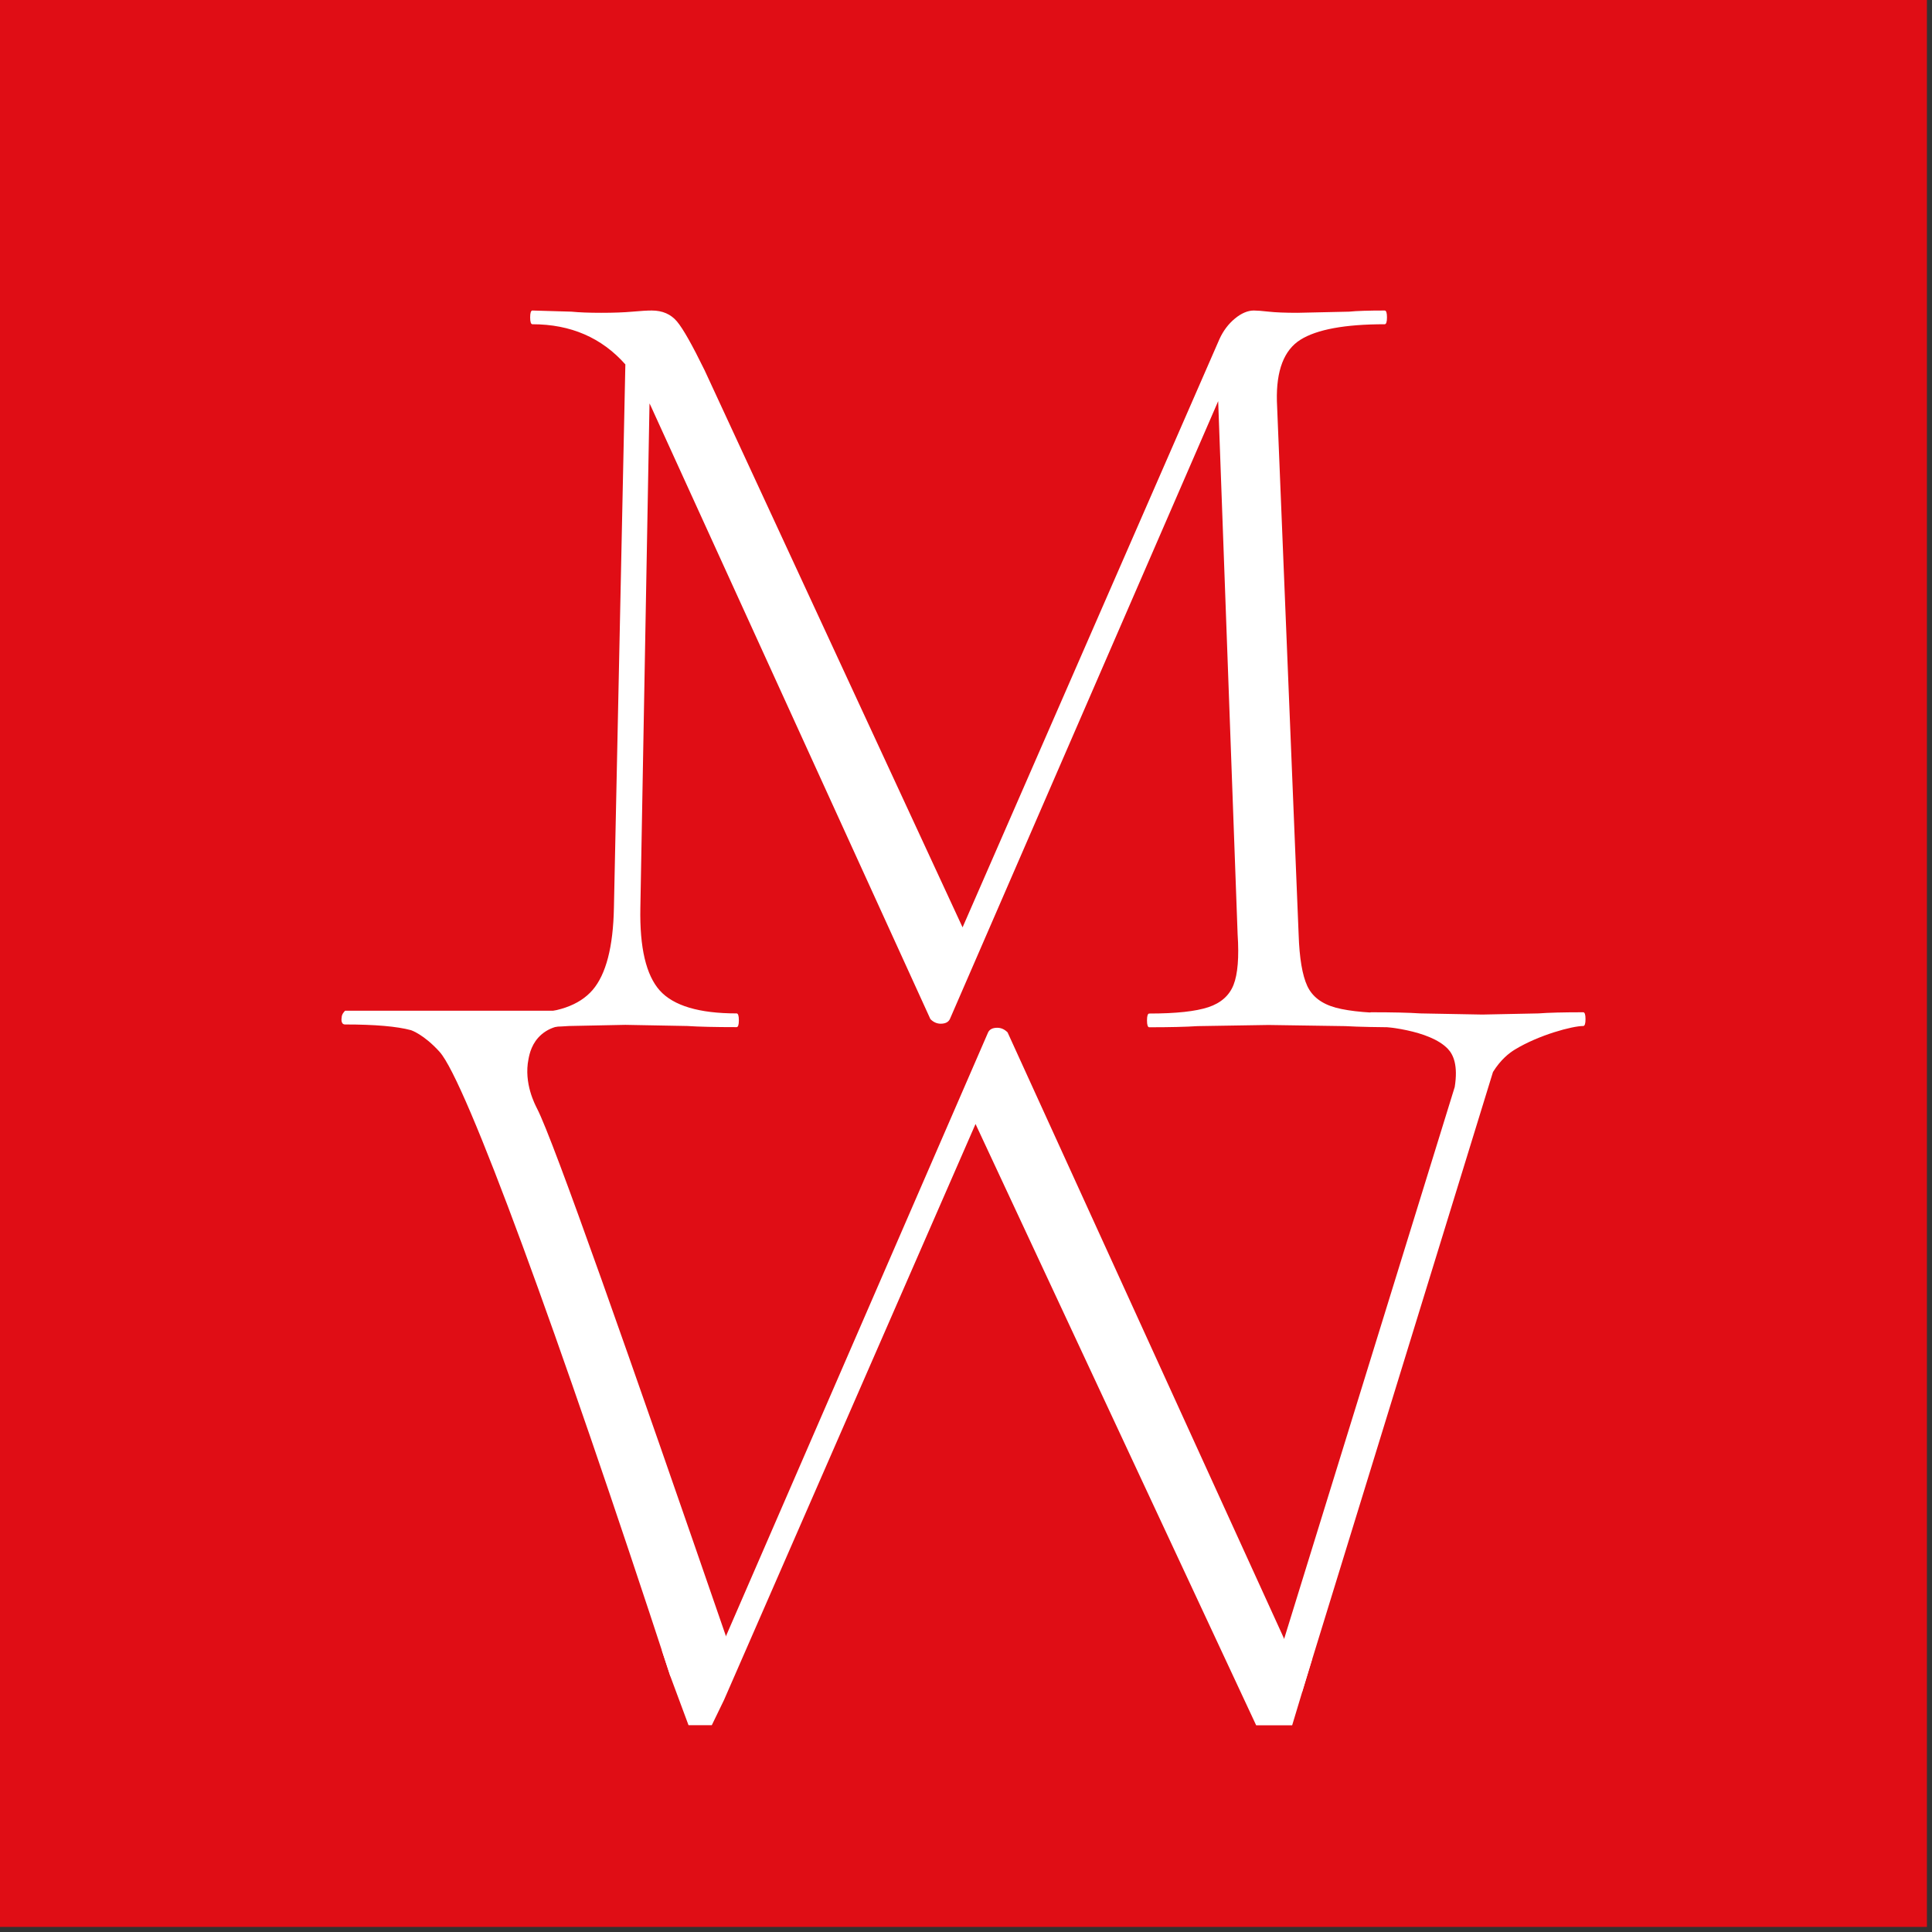
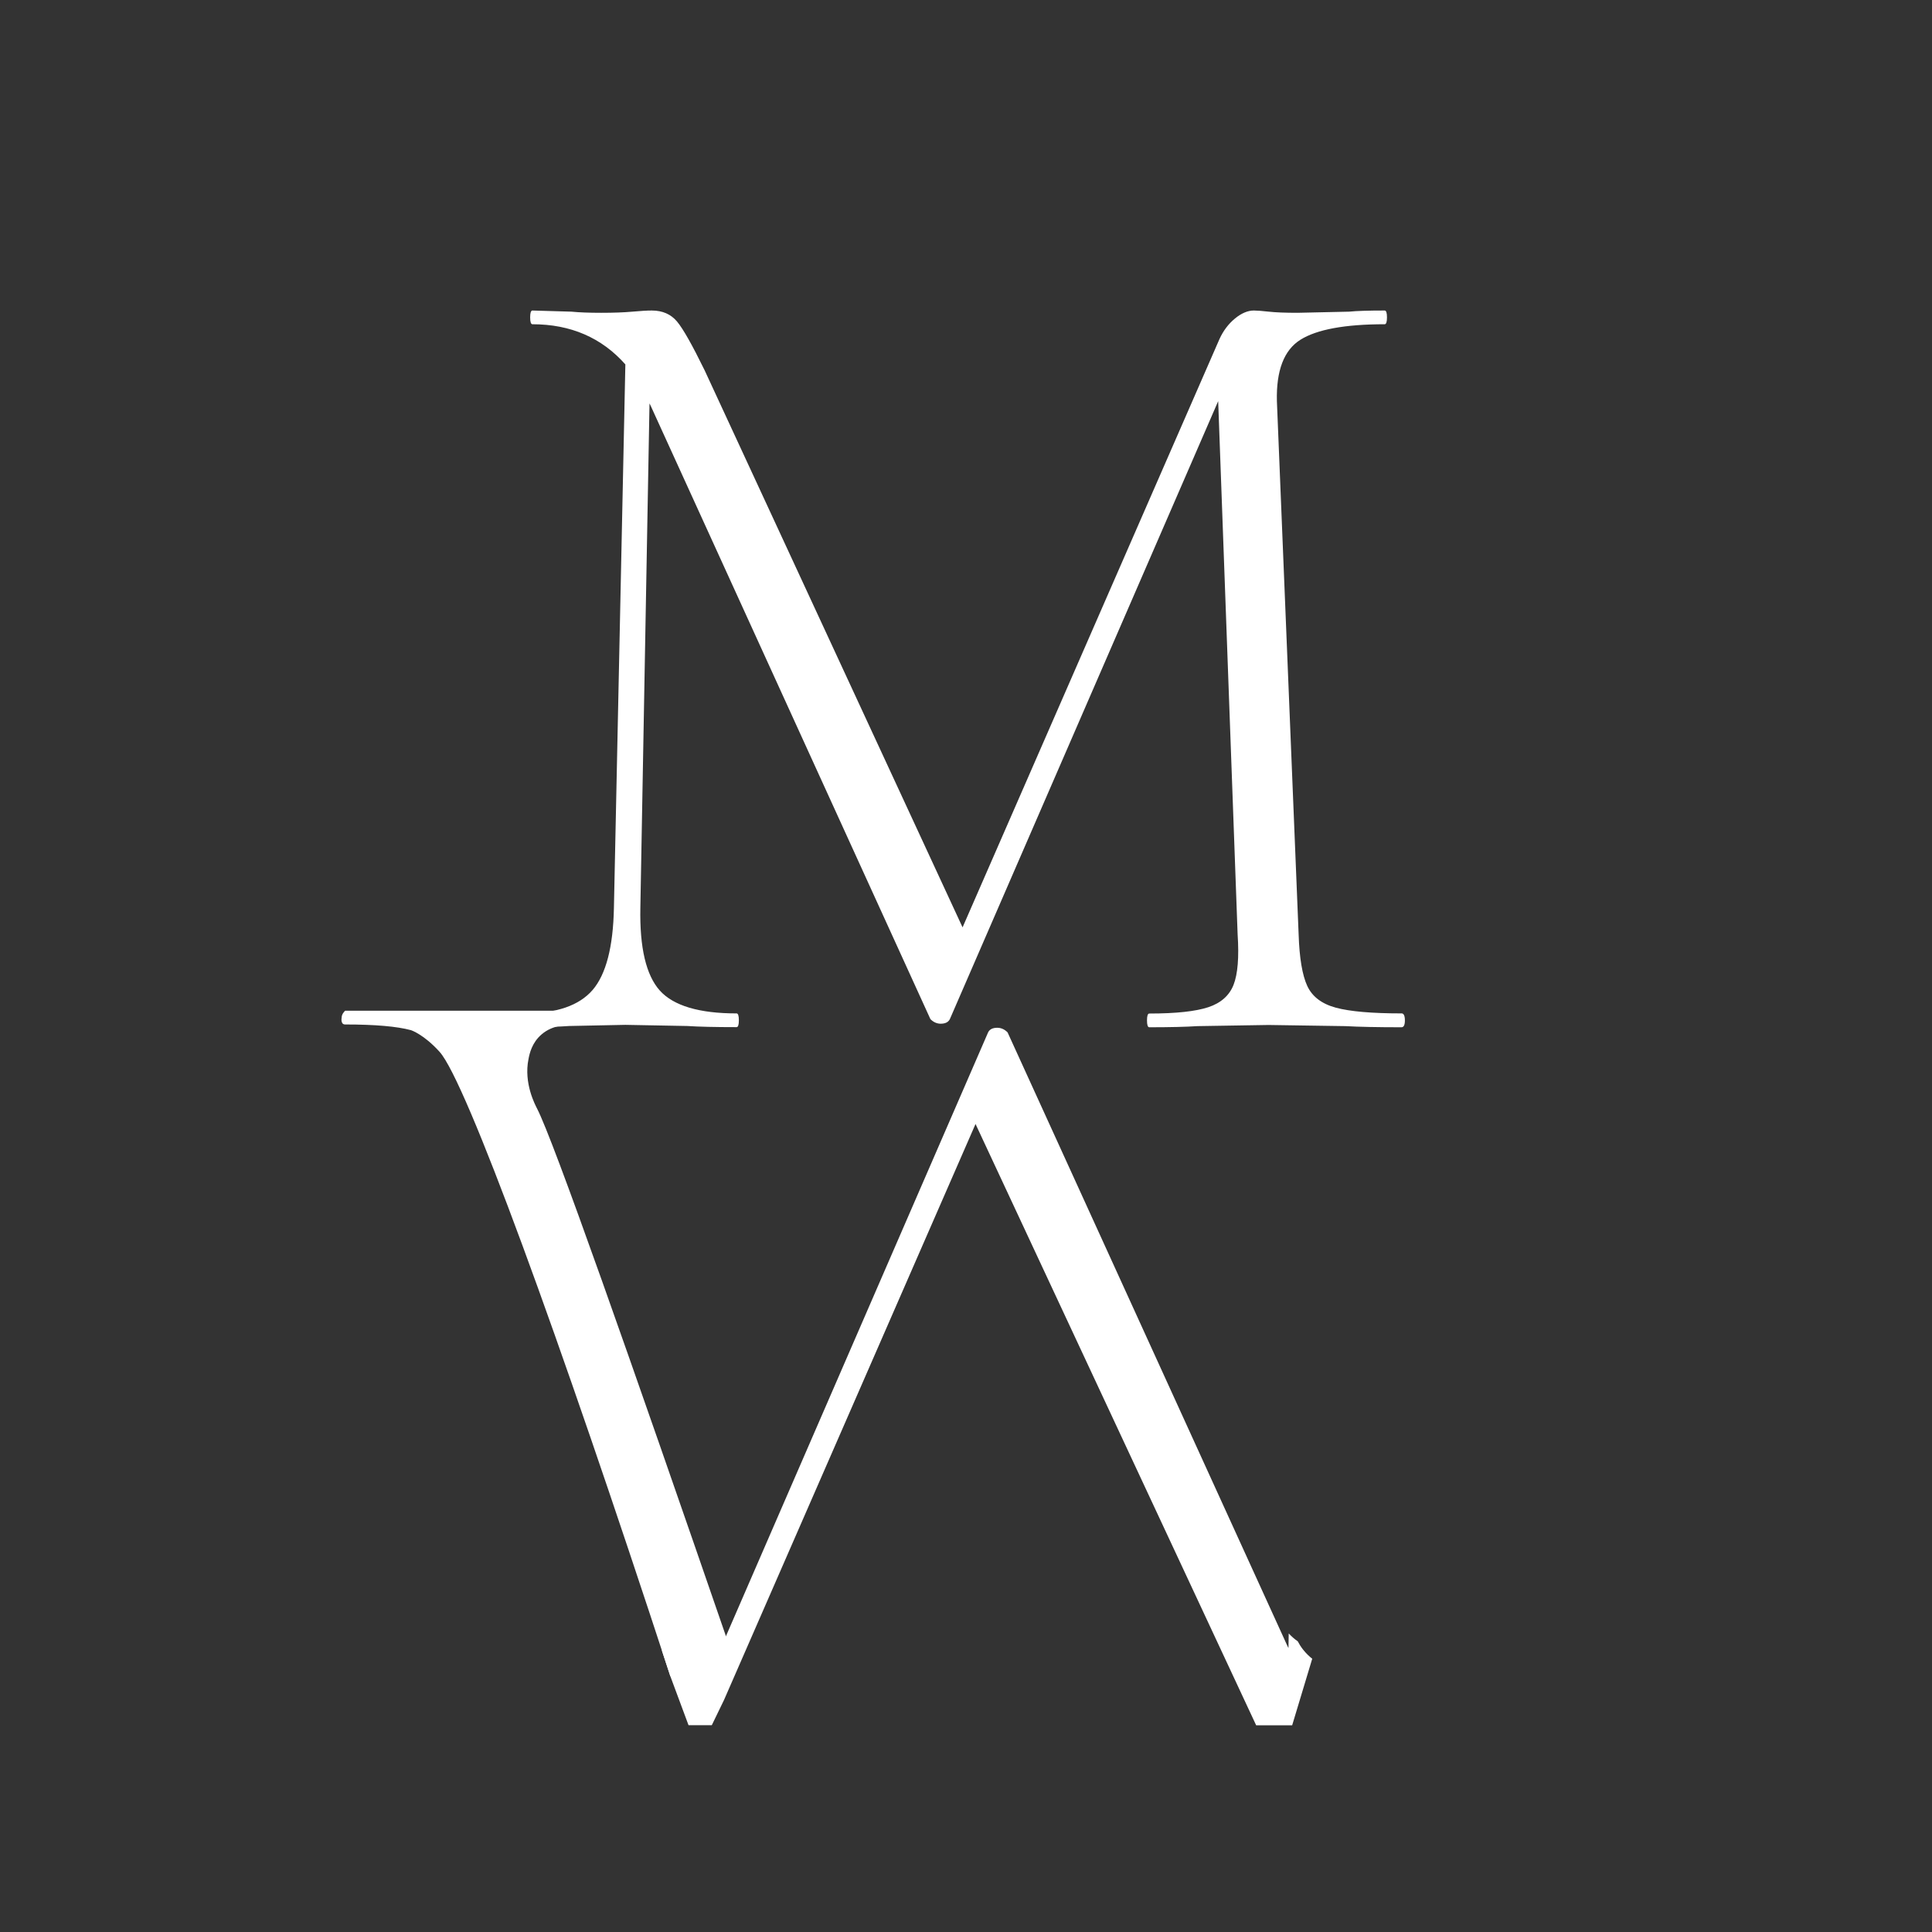
<svg xmlns="http://www.w3.org/2000/svg" width="100%" height="100%" viewBox="0 0 152 152" version="1.1" xml:space="preserve" style="fill-rule:evenodd;clip-rule:evenodd;stroke-linejoin:round;stroke-miterlimit:2;">
  <rect x="0" y="0" width="152" height="152" fill="#333333" stroke="none" />
  <g transform="matrix(1,0,0,1,-310.16,0)">
-     <rect x="310.16" y="0" width="151.6" height="151.6" style="fill:#e00d15;" />
    <g>
      <path d="M420.69,80.28C420.69,80.64 420.6,80.82 420.42,80.82C418.55,80.82 417.08,80.79 416,80.73L409.96,80.64L404.37,80.73C403.47,80.79 402.2,80.82 400.58,80.82C400.46,80.82 400.4,80.64 400.4,80.28C400.4,79.92 400.46,79.74 400.58,79.74C402.69,79.74 404.23,79.57 405.23,79.24C406.22,78.91 406.88,78.32 407.21,77.48C407.54,76.64 407.65,75.31 407.53,73.51L406,31.56L384.89,80.18C384.77,80.42 384.53,80.54 384.17,80.54C383.87,80.54 383.6,80.42 383.36,80.18L361.35,31.92L361.26,31.74L360.54,71.43C360.48,74.56 360.99,76.72 362.07,77.93C363.15,79.13 365.17,79.73 368.11,79.73C368.23,79.73 368.29,79.91 368.29,80.27C368.29,80.63 368.23,80.81 368.11,80.81C366.43,80.81 365.13,80.78 364.23,80.72L359.36,80.63L354.94,80.72C354.16,80.78 352.98,80.81 351.42,80.81C351.3,80.81 351.24,80.63 351.24,80.27C351.24,79.91 351.3,79.73 351.42,79.73C353.95,79.73 355.73,79.11 356.79,77.88C357.84,76.65 358.4,74.5 358.46,71.43L359.36,28.67C357.5,26.57 355.06,25.51 352.05,25.51C351.93,25.51 351.87,25.33 351.87,24.97C351.87,24.61 351.93,24.43 352.05,24.43L355.12,24.52C355.72,24.58 356.5,24.61 357.47,24.61C358.43,24.61 359.24,24.58 359.91,24.52C360.57,24.46 361.08,24.43 361.44,24.43C362.28,24.43 362.94,24.72 363.42,25.29C363.9,25.86 364.62,27.14 365.59,29.12L385.89,72.96L406.1,26.68C406.4,26.02 406.81,25.48 407.32,25.06C407.83,24.64 408.33,24.43 408.81,24.43C409.05,24.43 409.44,24.46 409.98,24.52C410.52,24.58 411.27,24.61 412.24,24.61L416.3,24.52C416.9,24.46 417.83,24.43 419.1,24.43C419.22,24.43 419.28,24.61 419.28,24.97C419.28,25.33 419.22,25.51 419.1,25.51C415.97,25.51 413.76,25.92 412.47,26.73C411.18,27.54 410.56,29.15 410.62,31.56L412.33,73.51C412.39,75.38 412.62,76.73 413.01,77.57C413.4,78.41 414.15,78.98 415.26,79.28C416.37,79.58 418.1,79.73 420.45,79.73C420.6,79.74 420.69,79.92 420.69,80.28Z" style="fill:white;fill-rule:nonzero;" />
    </g>
    <g>
      <g>
        <path d="M408.99,135.74L411.82,135.74C412.35,133.99 412.87,132.25 413.4,130.5C413.18,130.33 412.92,130.09 412.67,129.77C412.49,129.54 412.36,129.32 412.26,129.13C412,128.95 411.76,128.74 411.55,128.51L411.53,129.66L411.44,129.48L389.43,81.22C389.19,80.98 388.92,80.86 388.62,80.86C388.26,80.86 388.02,80.98 387.9,81.22L366.79,129.84L362.23,129.84C362.45,130.52 362.68,131.2 362.9,131.88C363.38,133.16 363.85,134.45 364.33,135.73L366.16,135.73C366.48,135.07 366.8,134.41 367.12,133.75L386.91,88.43C394.27,104.2 401.63,119.97 408.99,135.74Z" style="fill:white;fill-rule:nonzero;" />
      </g>
-       <path d="M362.9,131.88C354.01,104.69 346.81,85.05 344.75,82.76C343.51,81.38 342.5,81.05 342.5,81.05C341.39,80.75 339.66,80.6 337.31,80.6C336.93,80.6 337.04,80.06 337.04,80.06C337.04,79.8 337.23,79.6 337.31,79.52L357.16,79.52C357.21,79.58 357.34,79.78 357.34,80.06C357.34,80.34 357.21,80.54 357.16,80.6C356.46,80.62 355.76,80.64 355.06,80.66C354.77,80.64 353.67,80.61 352.77,81.38C352.01,82.03 351.82,82.89 351.74,83.32C351.35,85.23 352.27,86.93 352.42,87.23C353.71,89.73 359.59,106.45 367.7,129.96C366.09,130.6 364.49,131.24 362.9,131.88Z" style="fill:white;fill-rule:nonzero;" />
-       <path d="M410.66,130.65C415.31,115.61 419.96,100.56 424.61,85.52C424.88,83.83 424.51,82.98 424.07,82.52C422.65,81.02 418.91,80.72 418.03,80.72C417.91,80.72 417.85,80.54 417.85,80.18C417.85,79.82 417.91,79.64 418.03,79.64C419.71,79.64 421.01,79.67 421.91,79.73L426.78,79.82L431.2,79.73C431.98,79.67 433.16,79.64 434.72,79.64C434.84,79.64 434.9,79.82 434.9,80.18C434.9,80.54 434.84,80.72 434.72,80.72C433.87,80.72 431.24,81.42 429.35,82.57C428.89,82.85 428.23,83.36 427.62,84.34C422.62,100.59 417.61,116.85 412.61,133.1" style="fill:white;fill-rule:nonzero;" />
+       <path d="M362.9,131.88C354.01,104.69 346.81,85.05 344.75,82.76C343.51,81.38 342.5,81.05 342.5,81.05C341.39,80.75 339.66,80.6 337.31,80.6C336.93,80.6 337.04,80.06 337.04,80.06C337.04,79.8 337.23,79.6 337.31,79.52L357.16,79.52C357.21,79.58 357.34,79.78 357.34,80.06C356.46,80.62 355.76,80.64 355.06,80.66C354.77,80.64 353.67,80.61 352.77,81.38C352.01,82.03 351.82,82.89 351.74,83.32C351.35,85.23 352.27,86.93 352.42,87.23C353.71,89.73 359.59,106.45 367.7,129.96C366.09,130.6 364.49,131.24 362.9,131.88Z" style="fill:white;fill-rule:nonzero;" />
    </g>
  </g>
</svg>